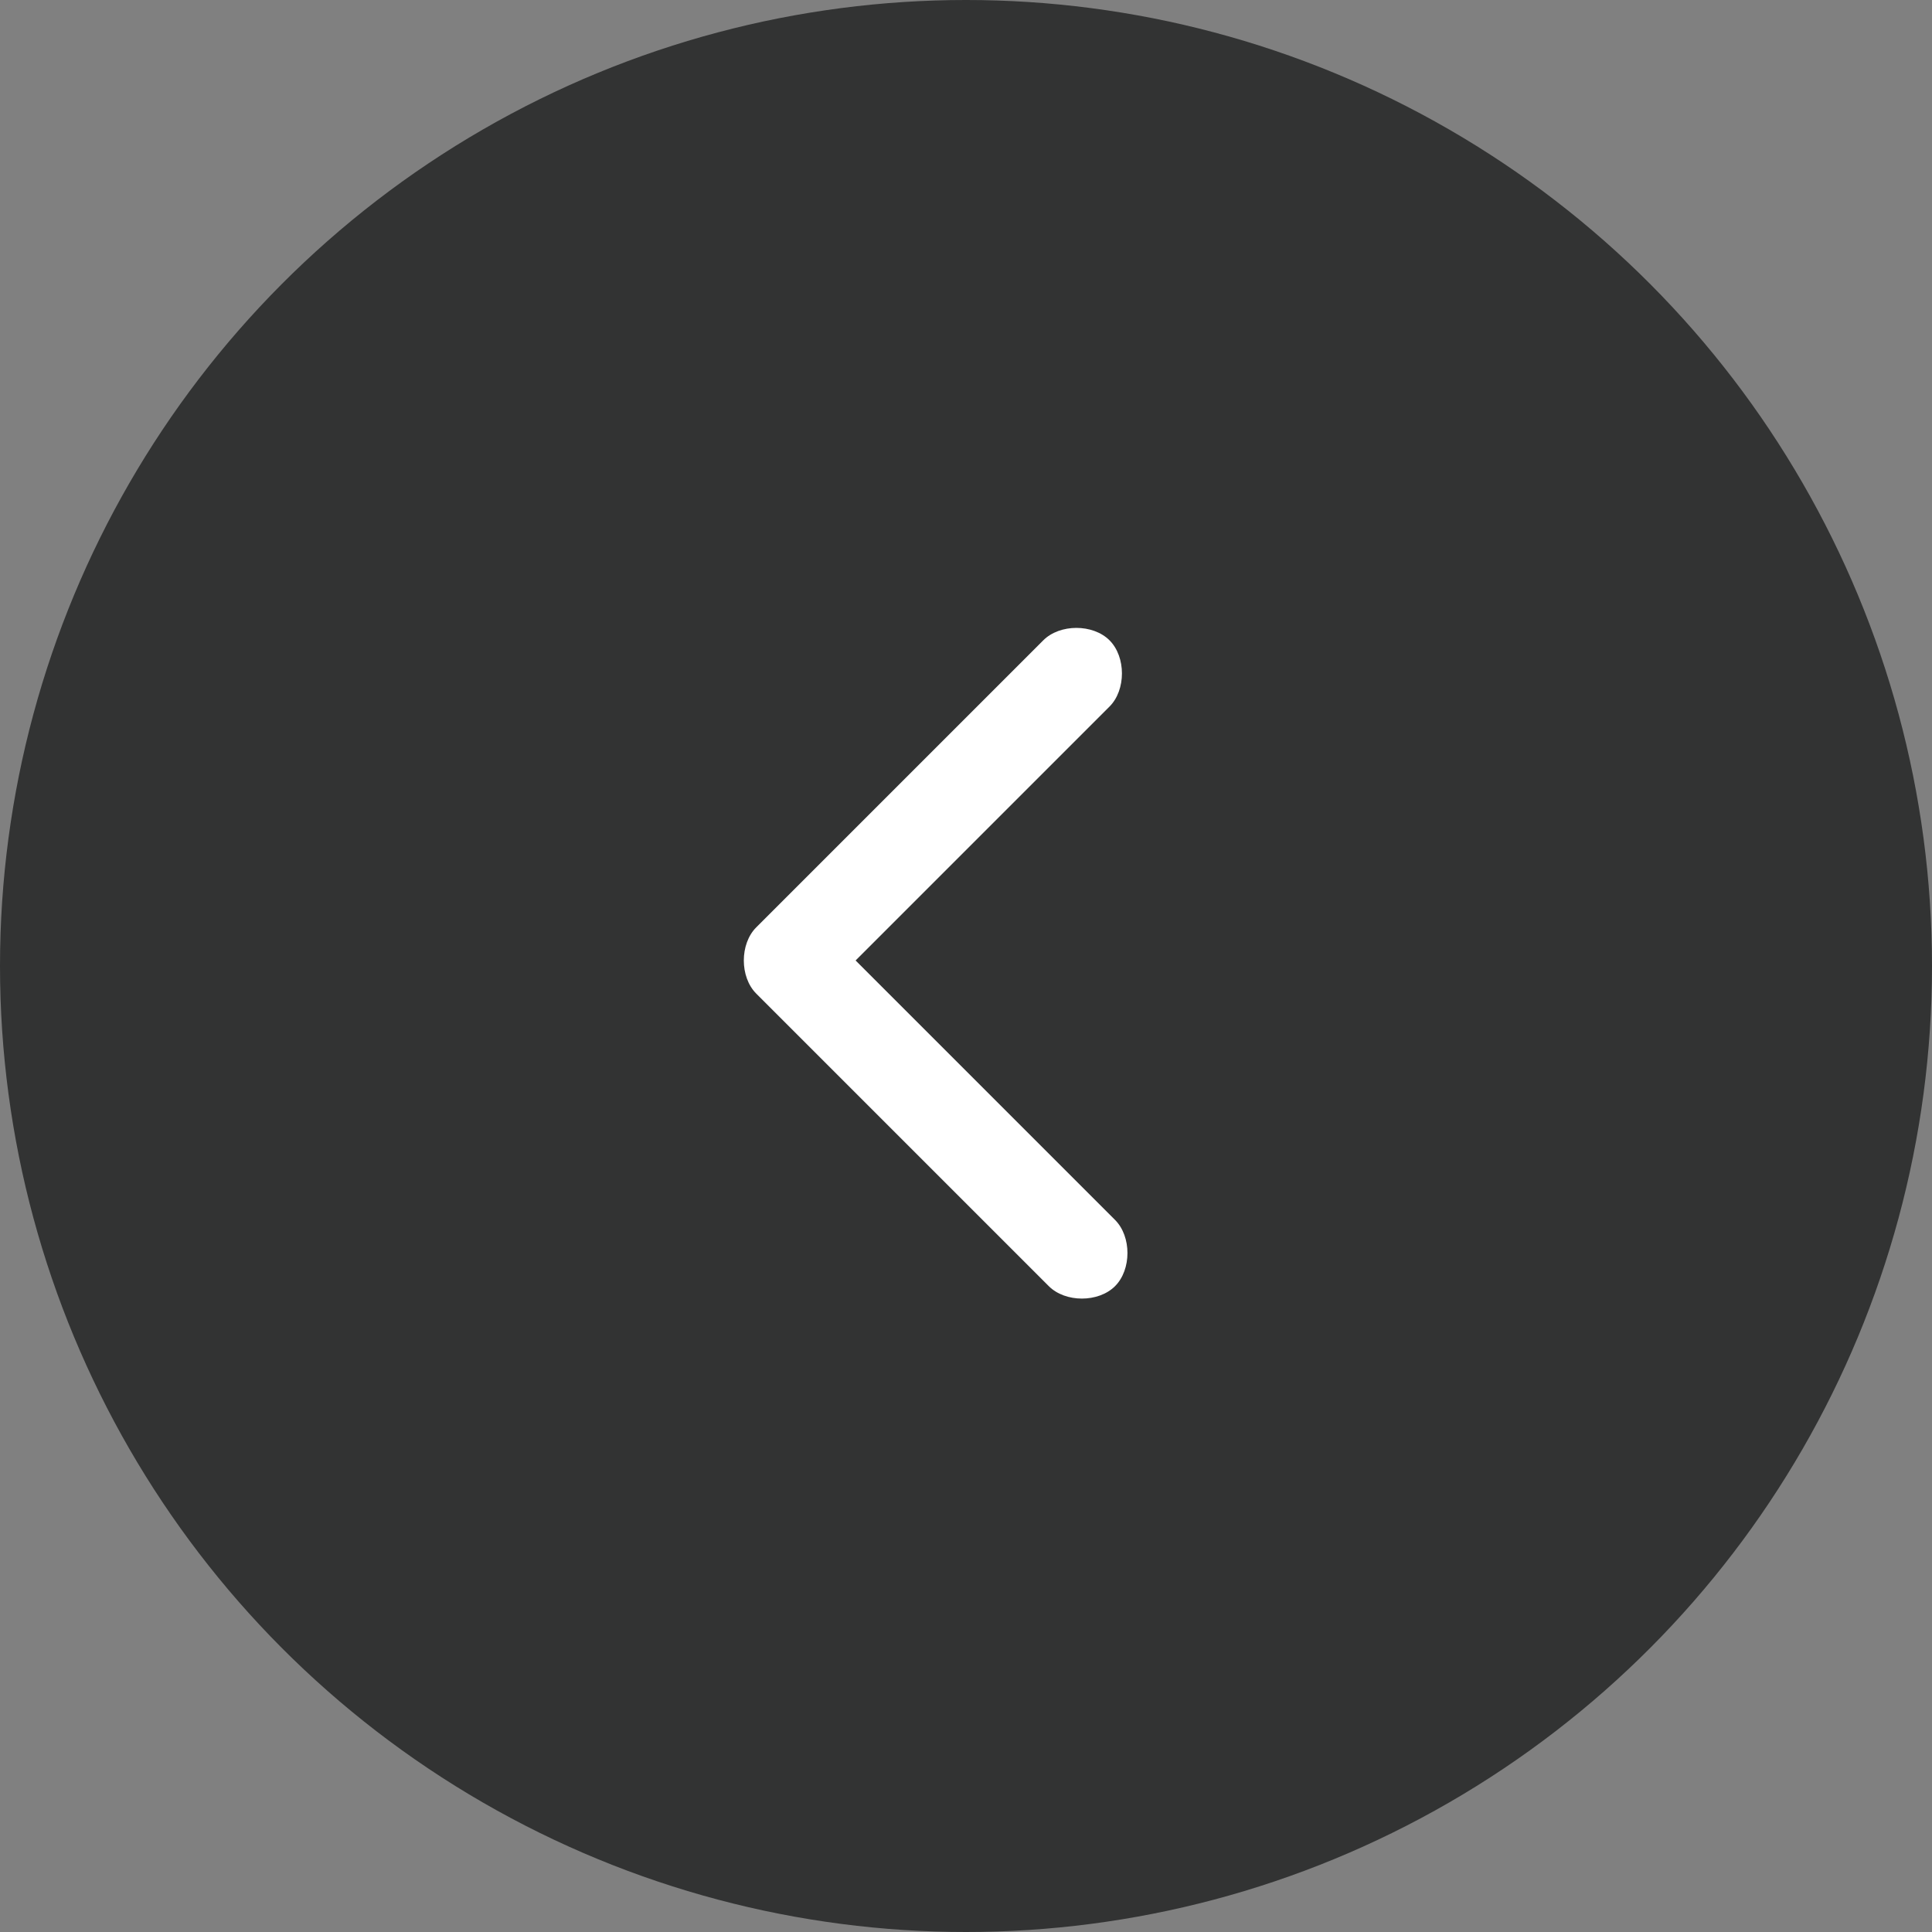
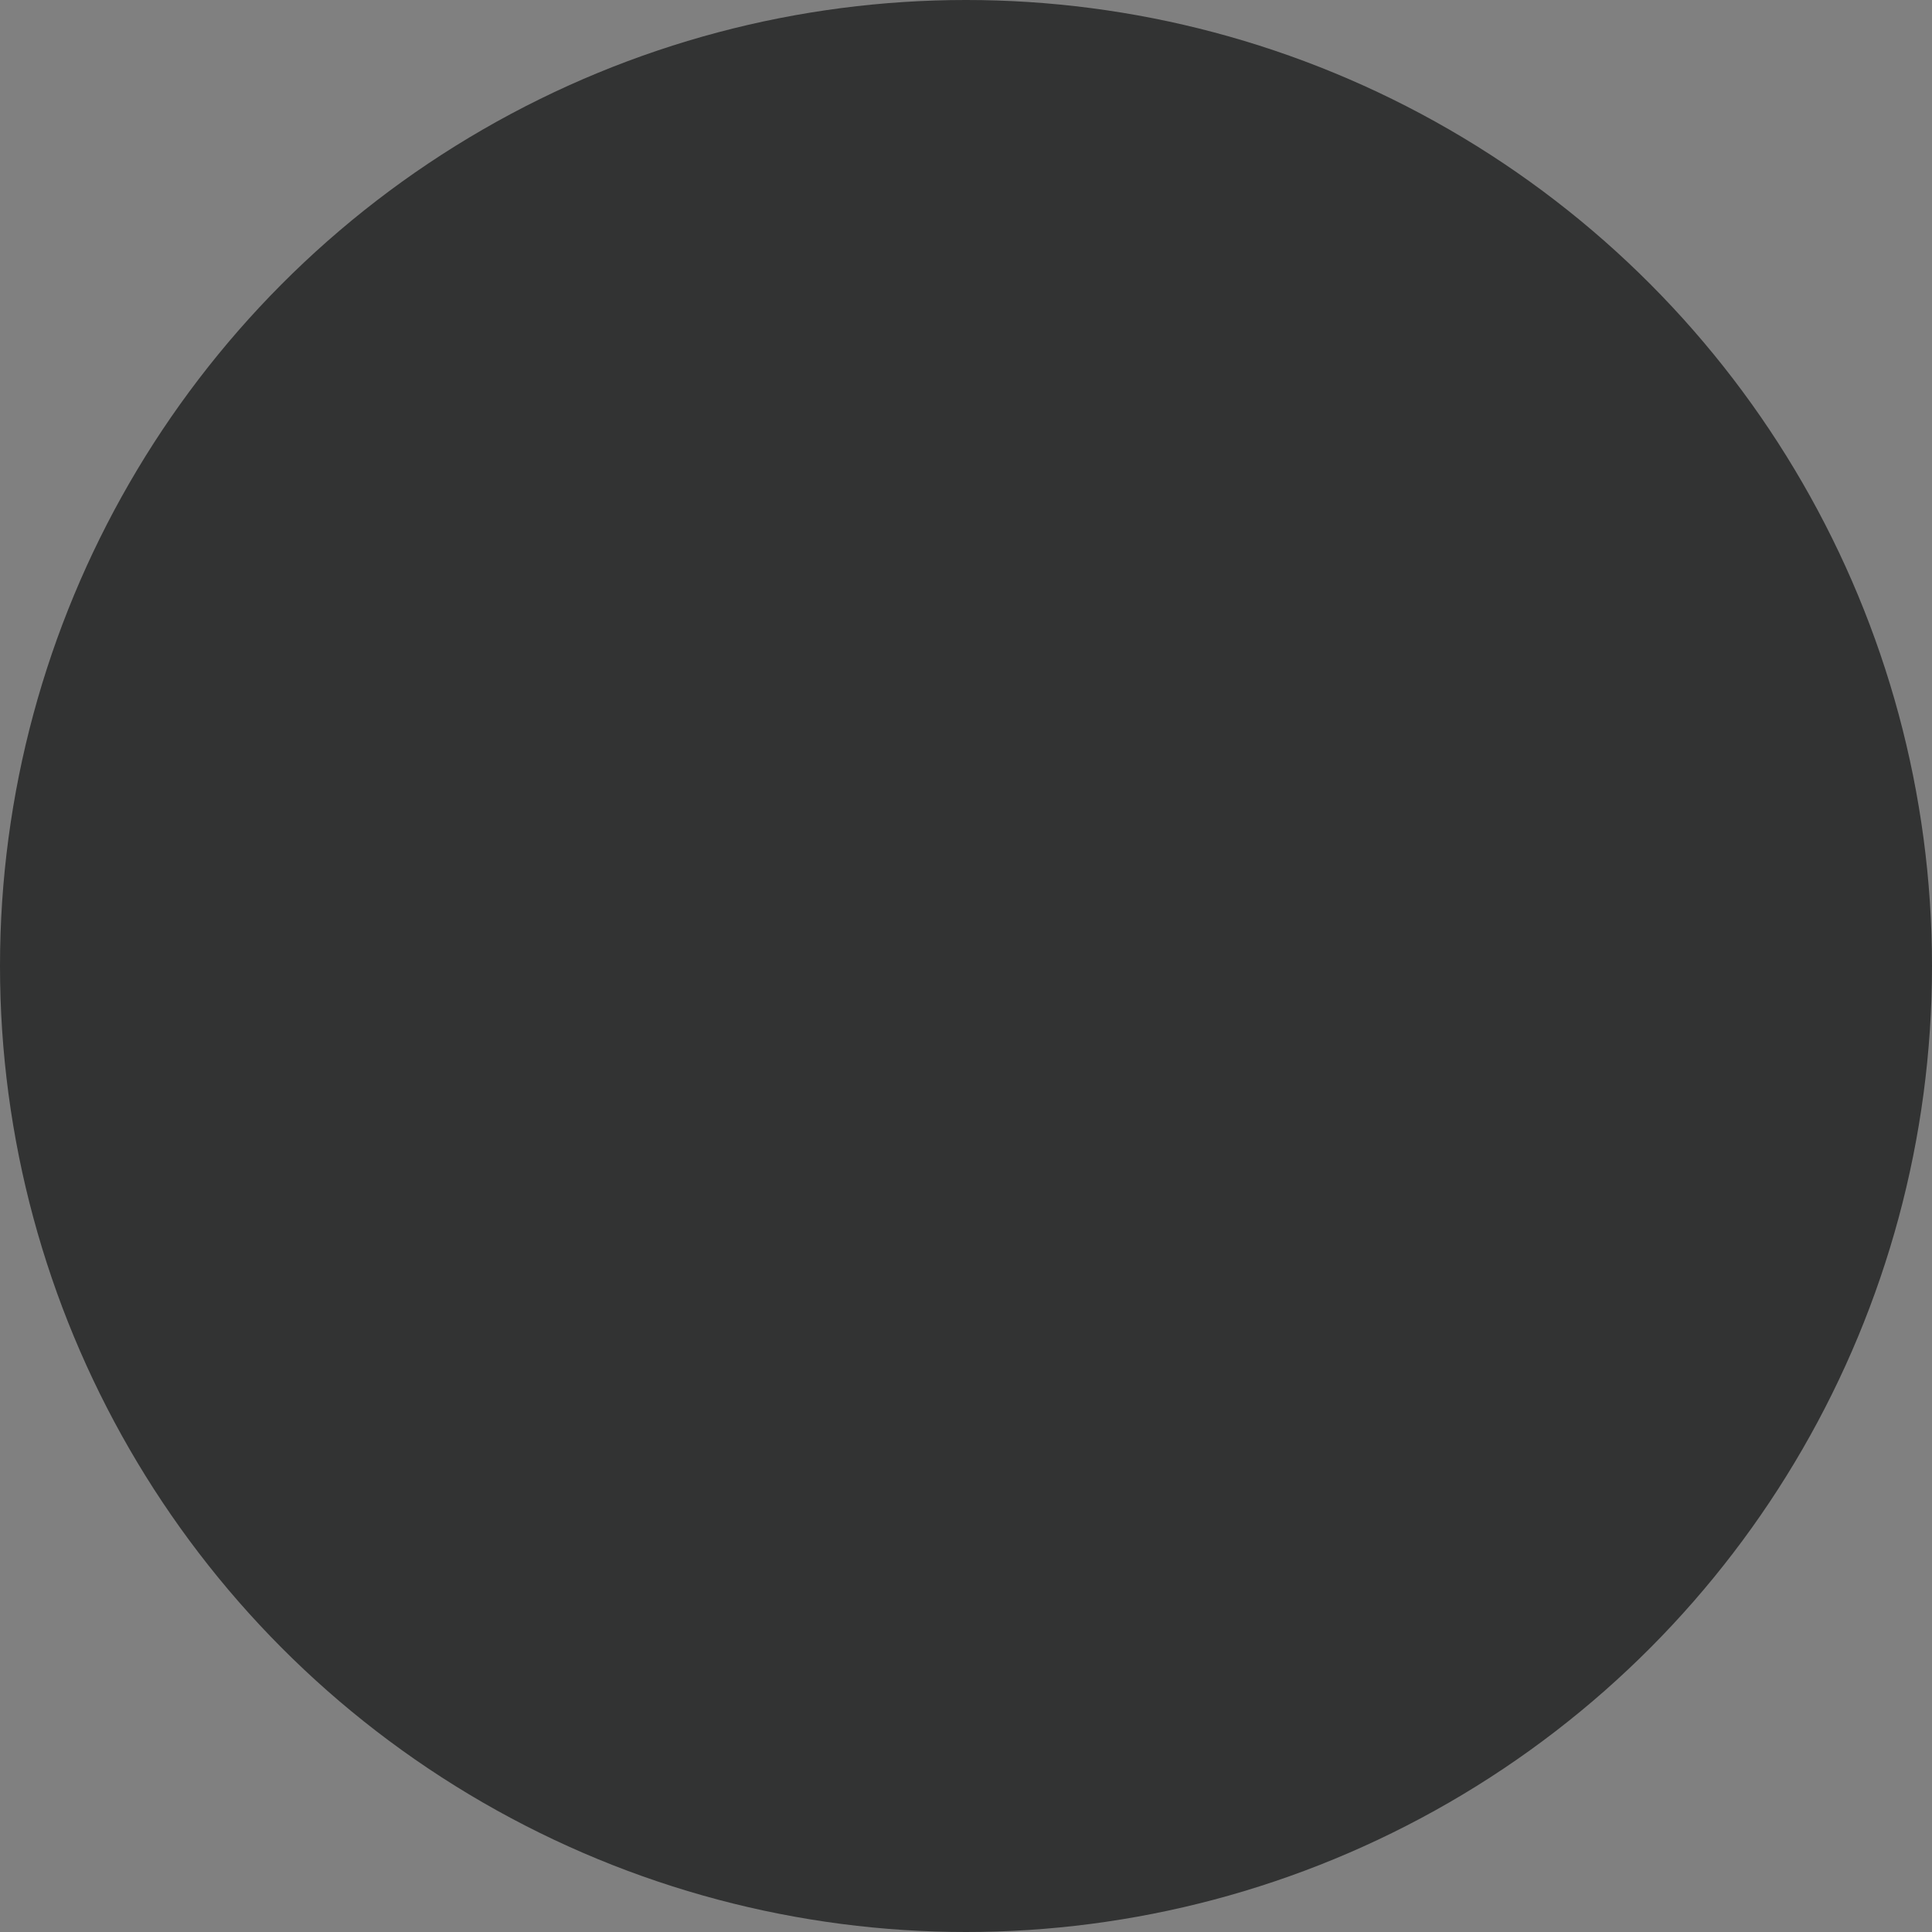
<svg xmlns="http://www.w3.org/2000/svg" version="1.1" id="レイヤー_1" x="0px" y="0px" viewBox="0 0 35 35" style="enable-background:new 0 0 35 35;" xml:space="preserve">
  <rect x="0" y="0" width="35" height="35" fill="#808080" stroke="none" />
  <style type="text/css">
	.st0{fill:#323333;}
	.st1{fill:#FFFFFF;}
</style>
  <g>
    <g transform="matrix(1, 0, 0, 1, -9, -6)">
      <circle id="楕円形_110-2" class="st0" cx="26.5" cy="23.5" r="17.5" />
    </g>
-     <path id="Icon_ionic-ios-arrow-forward" class="st1" d="M15.5,17.4l4.6-4.6c0.3-0.3,0.3-0.9,0-1.2l0,0c-0.3-0.3-0.9-0.3-1.2,0   l-5.2,5.2c-0.3,0.3-0.3,0.9,0,1.2l5.3,5.3c0.3,0.3,0.9,0.3,1.2,0c0.3-0.3,0.3-0.9,0-1.2l0,0L15.5,17.4z" />
  </g>
</svg>